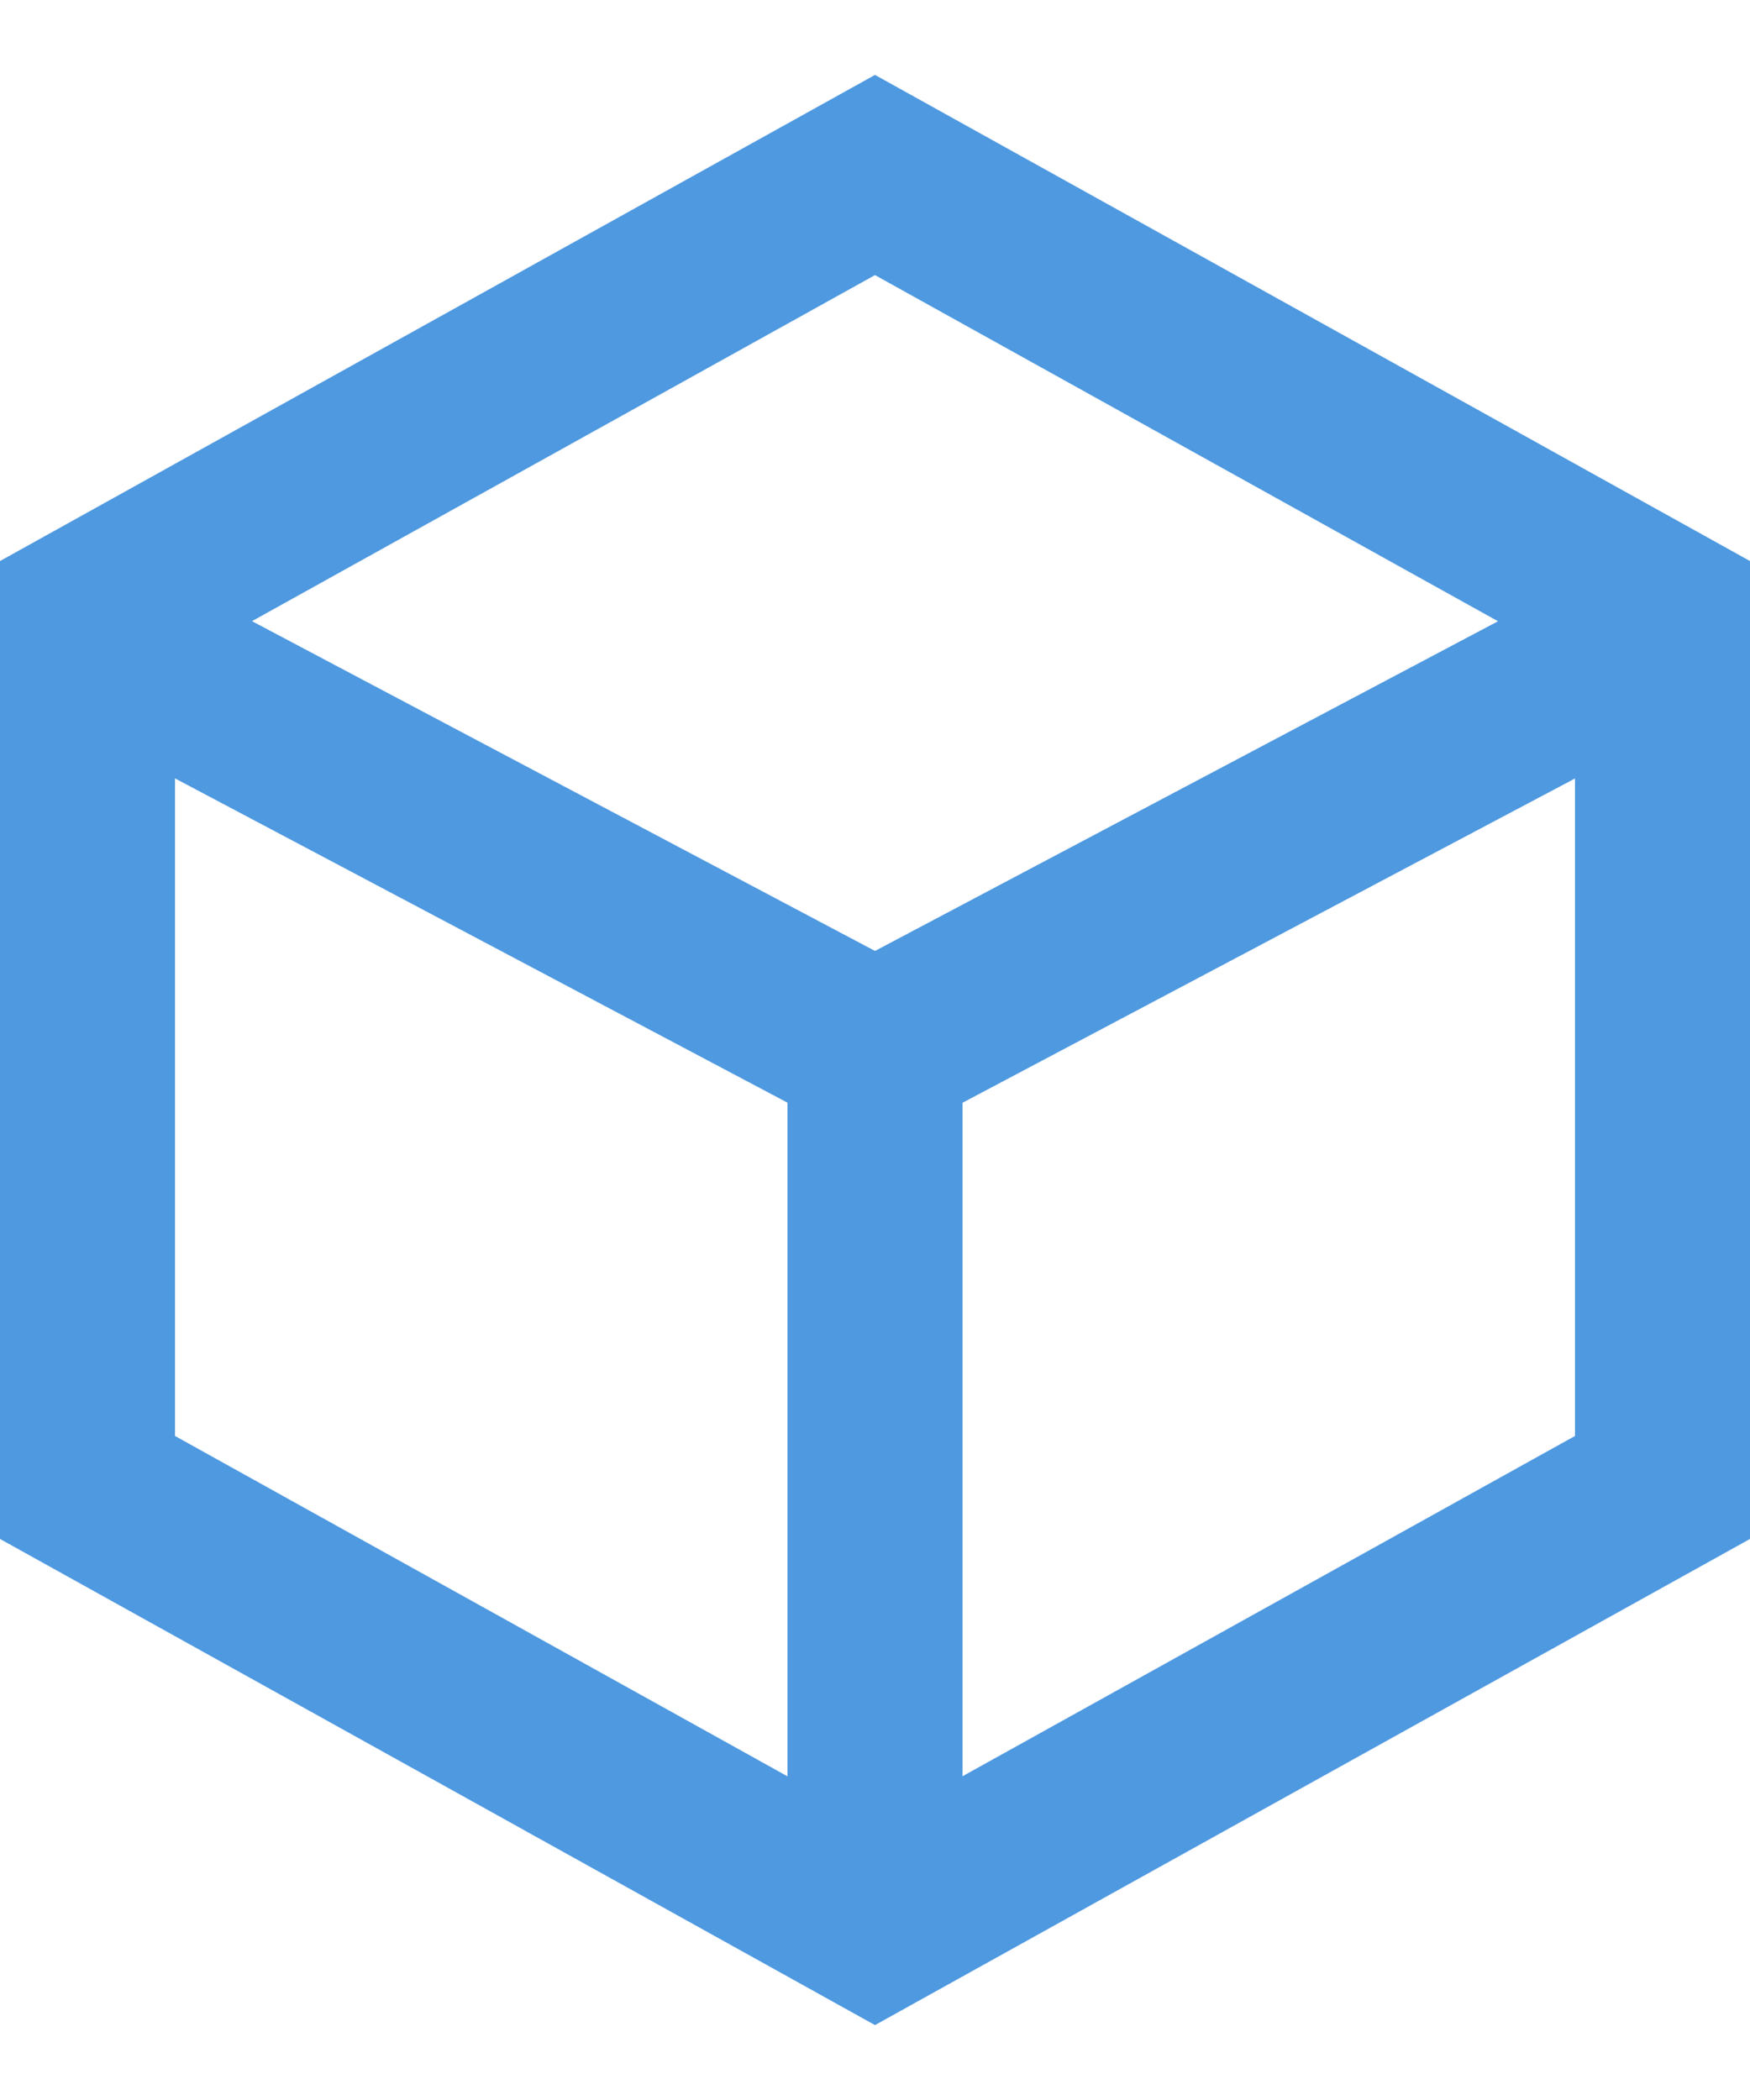
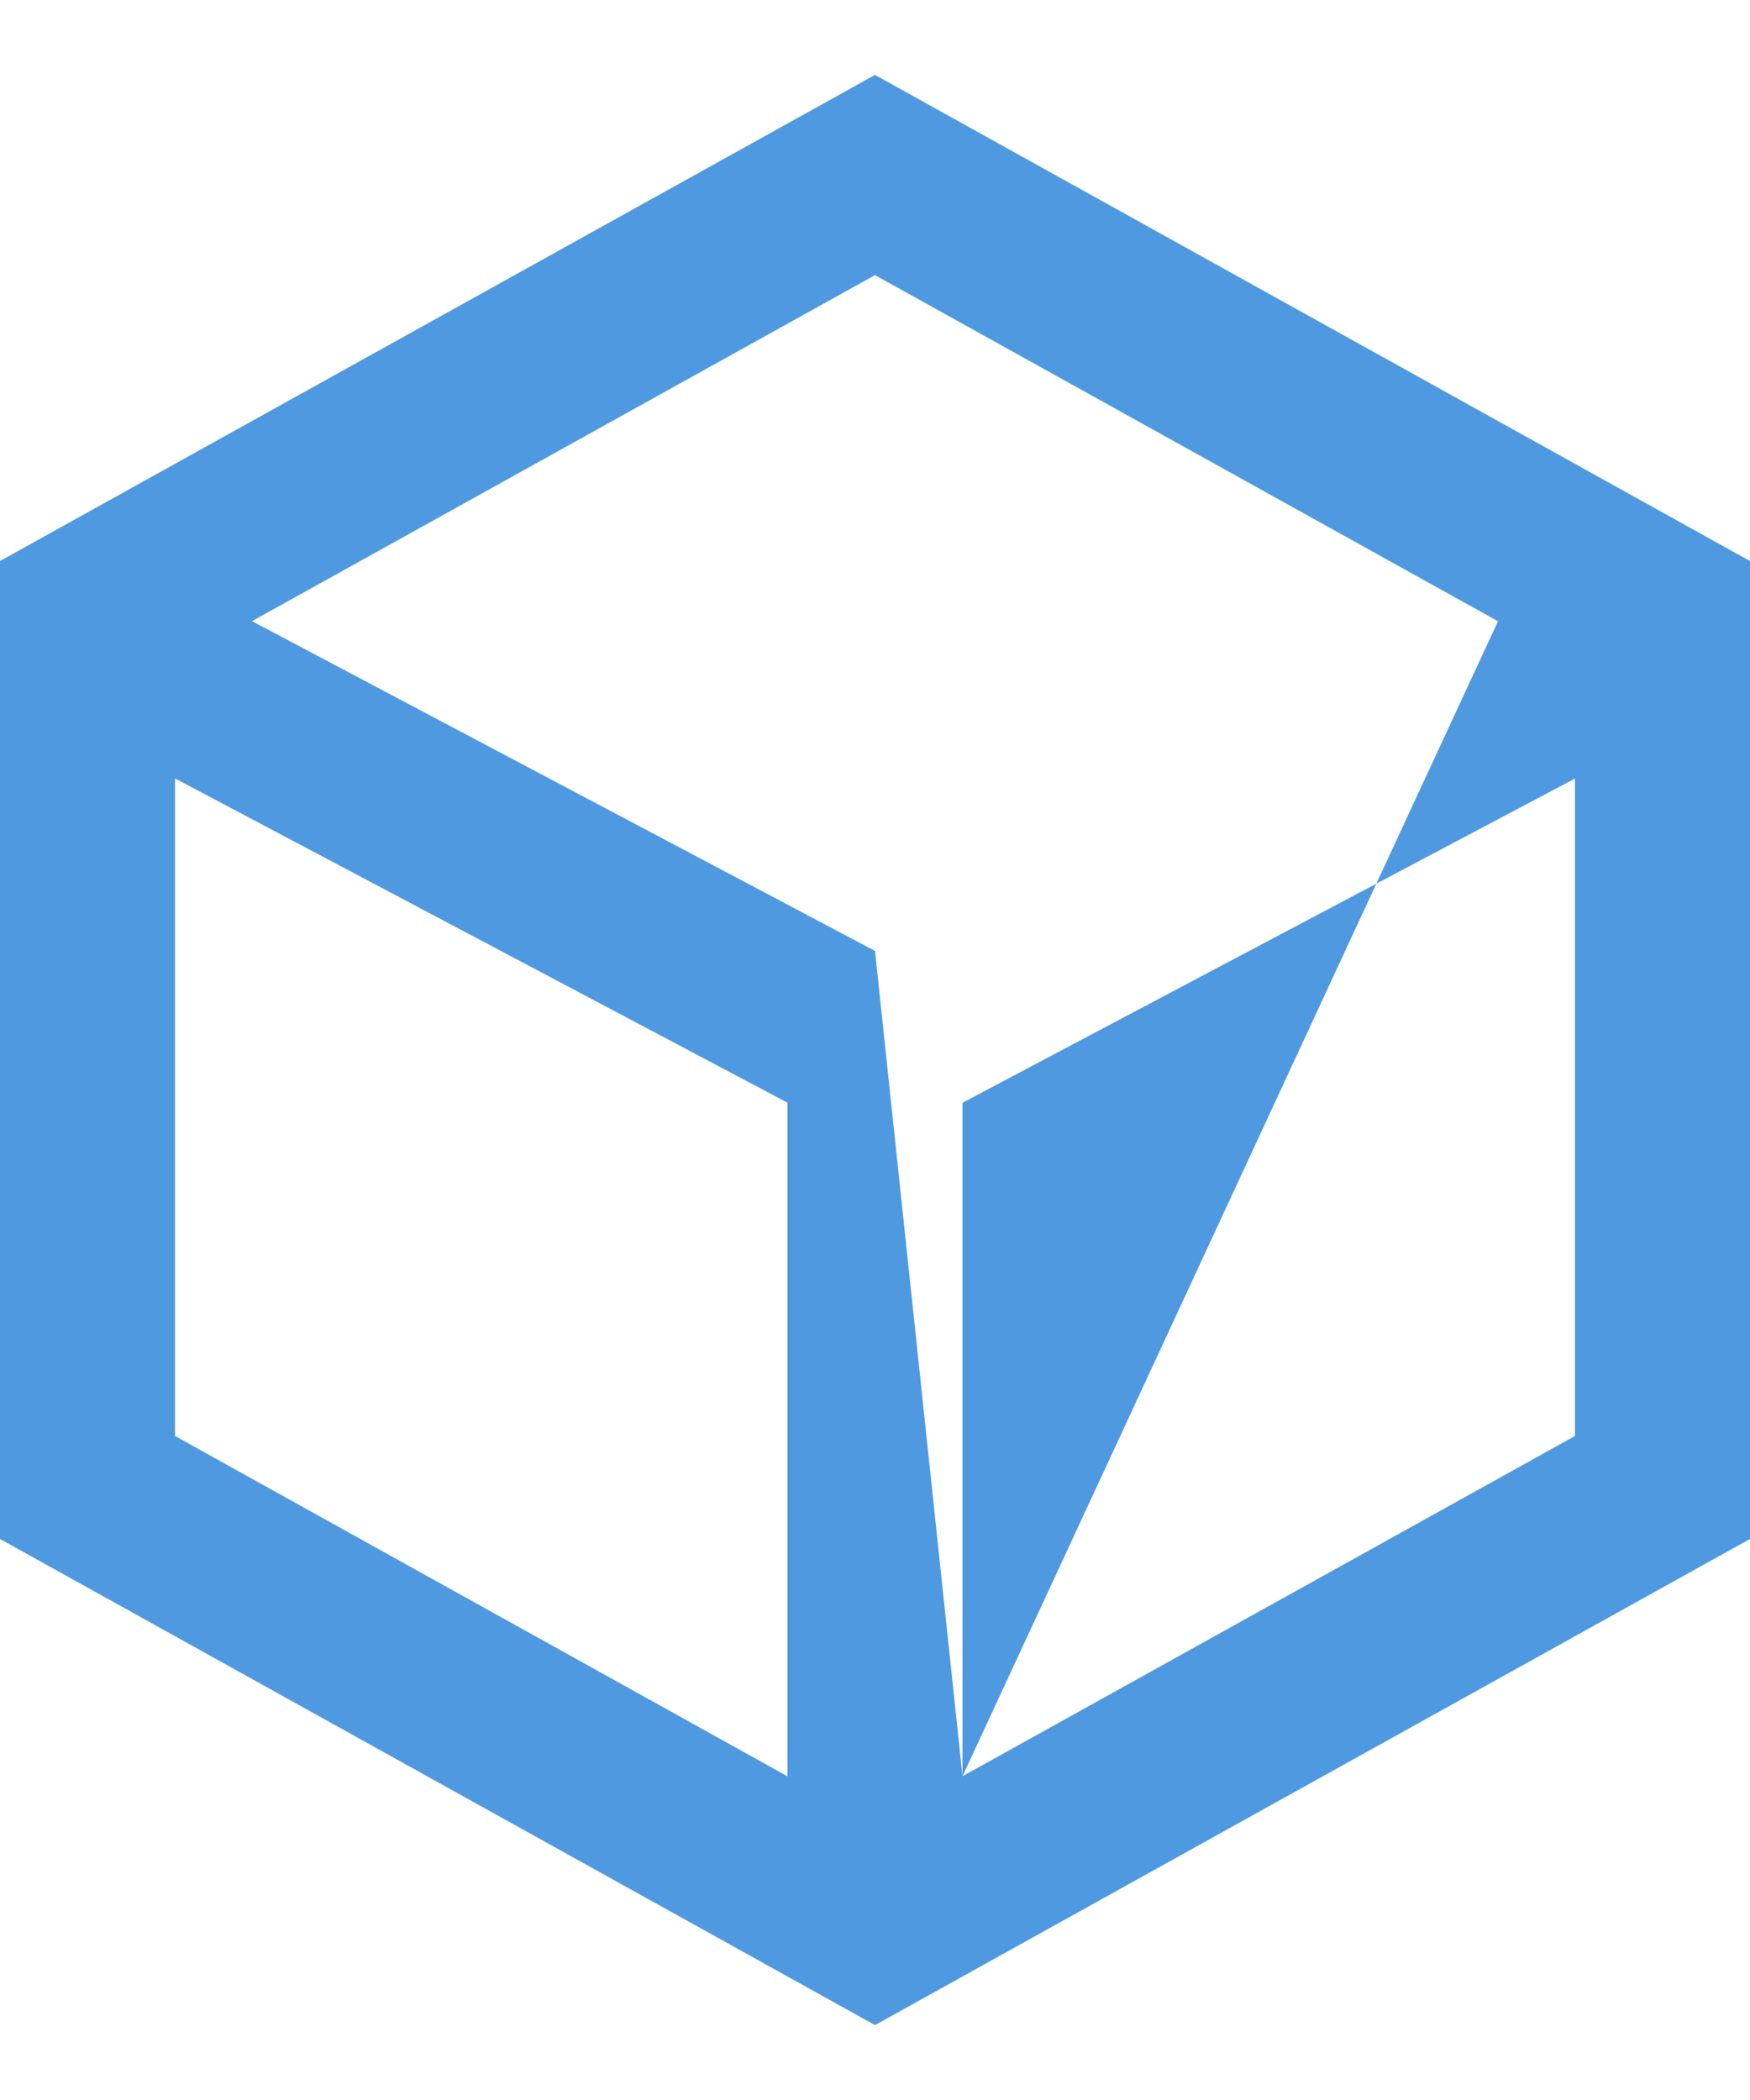
<svg xmlns="http://www.w3.org/2000/svg" width="20" height="24" viewBox="0 0 20 24" fill="none">
-   <path d="M10 0.856L20 6.412V17.588L10 23.144L0 17.588V6.412L10 0.856ZM2 8.896V16.411L9 20.301V12.602L2 8.896ZM11 20.3L18 16.411V8.897L11 12.603V20.3ZM10 10.868L17.12 7.1L10 3.144L2.88 7.099L10 10.868Z" fill="#4E99E0" />
+   <path d="M10 0.856L20 6.412V17.588L10 23.144L0 17.588V6.412L10 0.856ZM2 8.896V16.411L9 20.301V12.602L2 8.896ZM11 20.3L18 16.411V8.897L11 12.603V20.3ZL17.12 7.1L10 3.144L2.88 7.099L10 10.868Z" fill="#4E99E0" />
</svg>